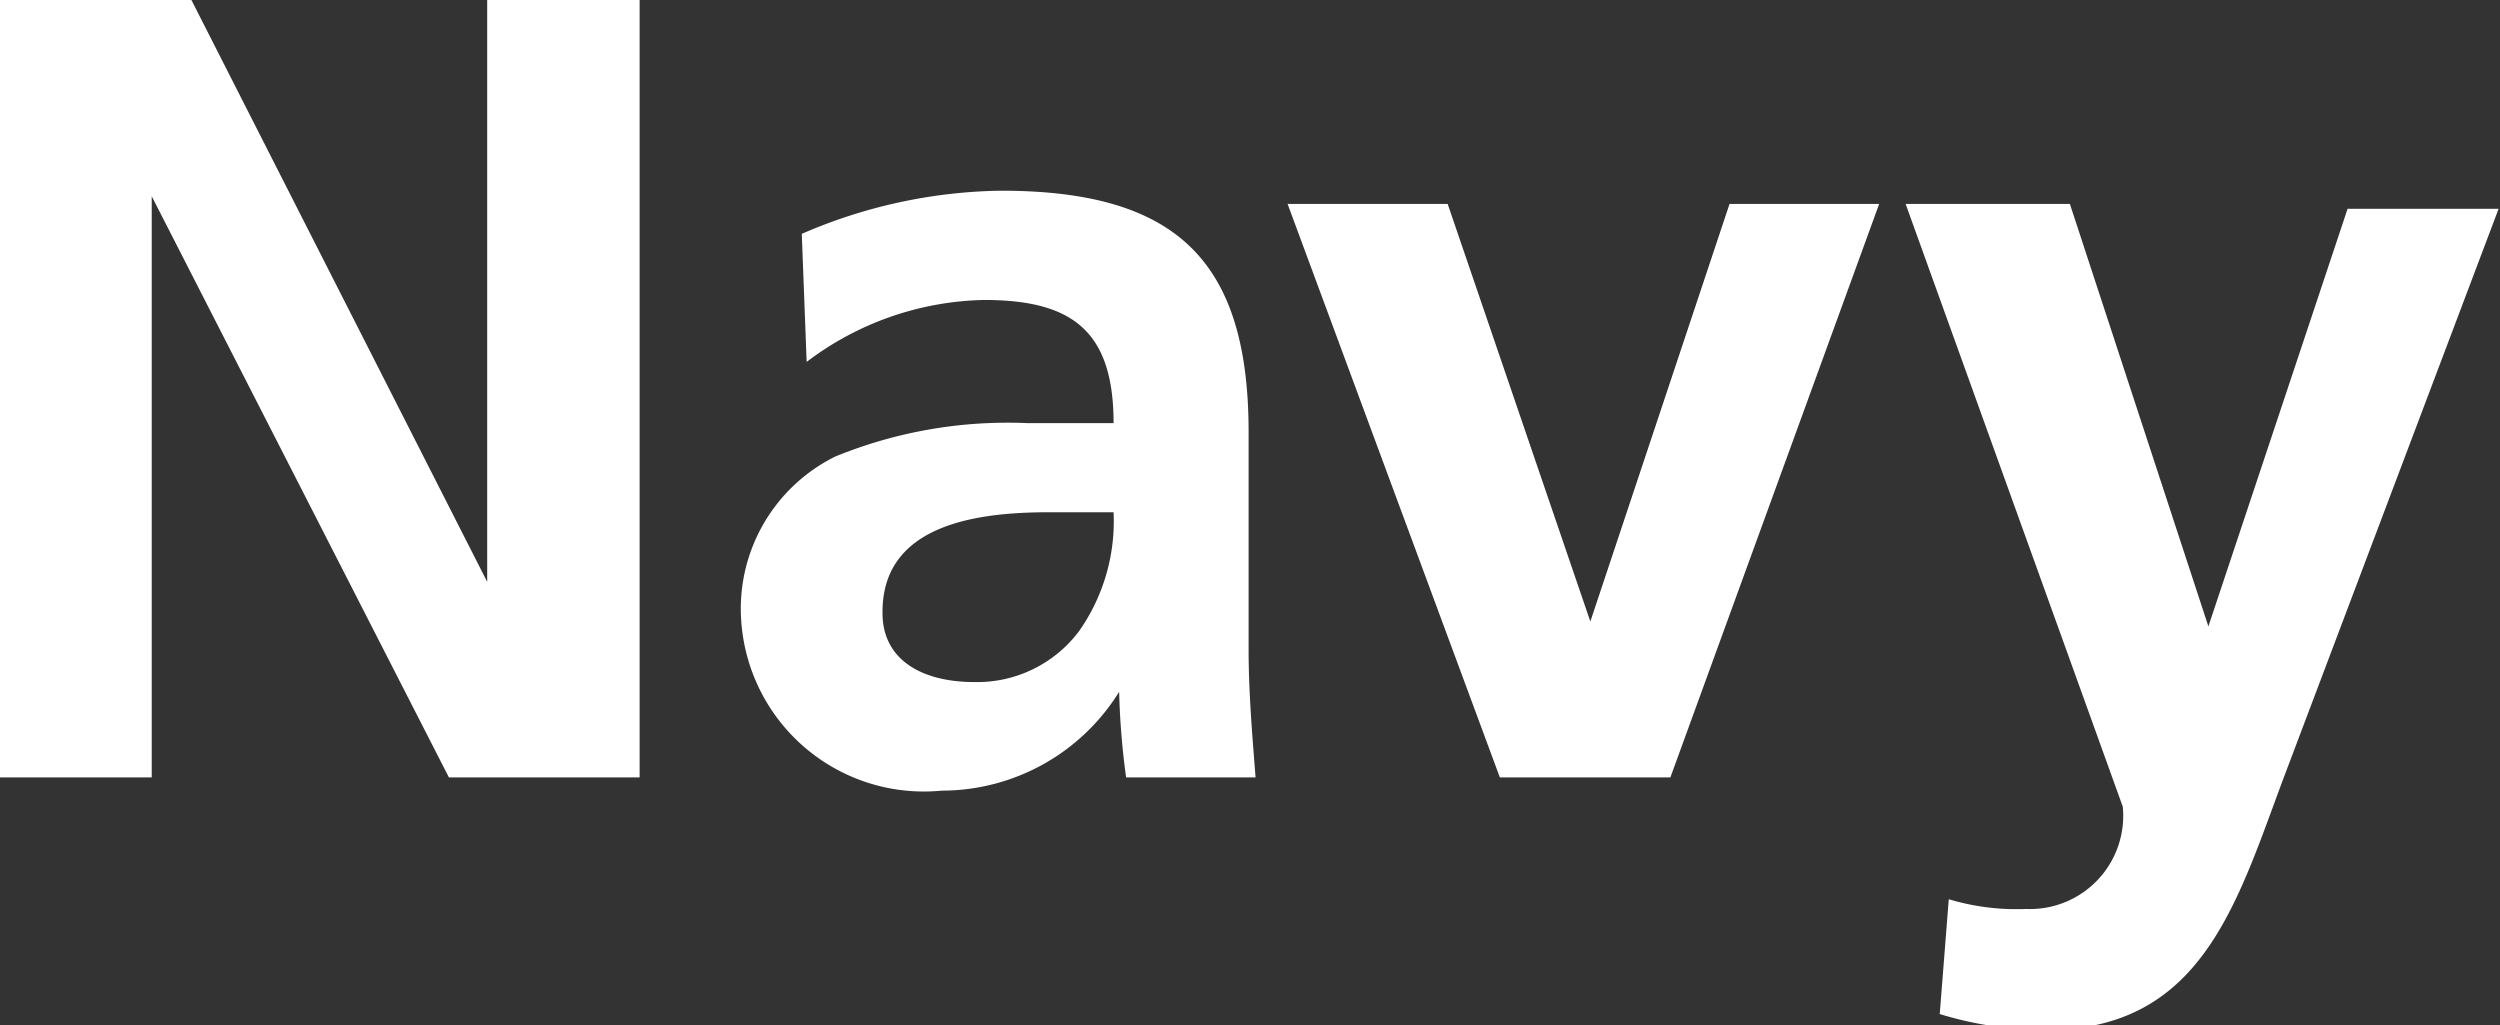
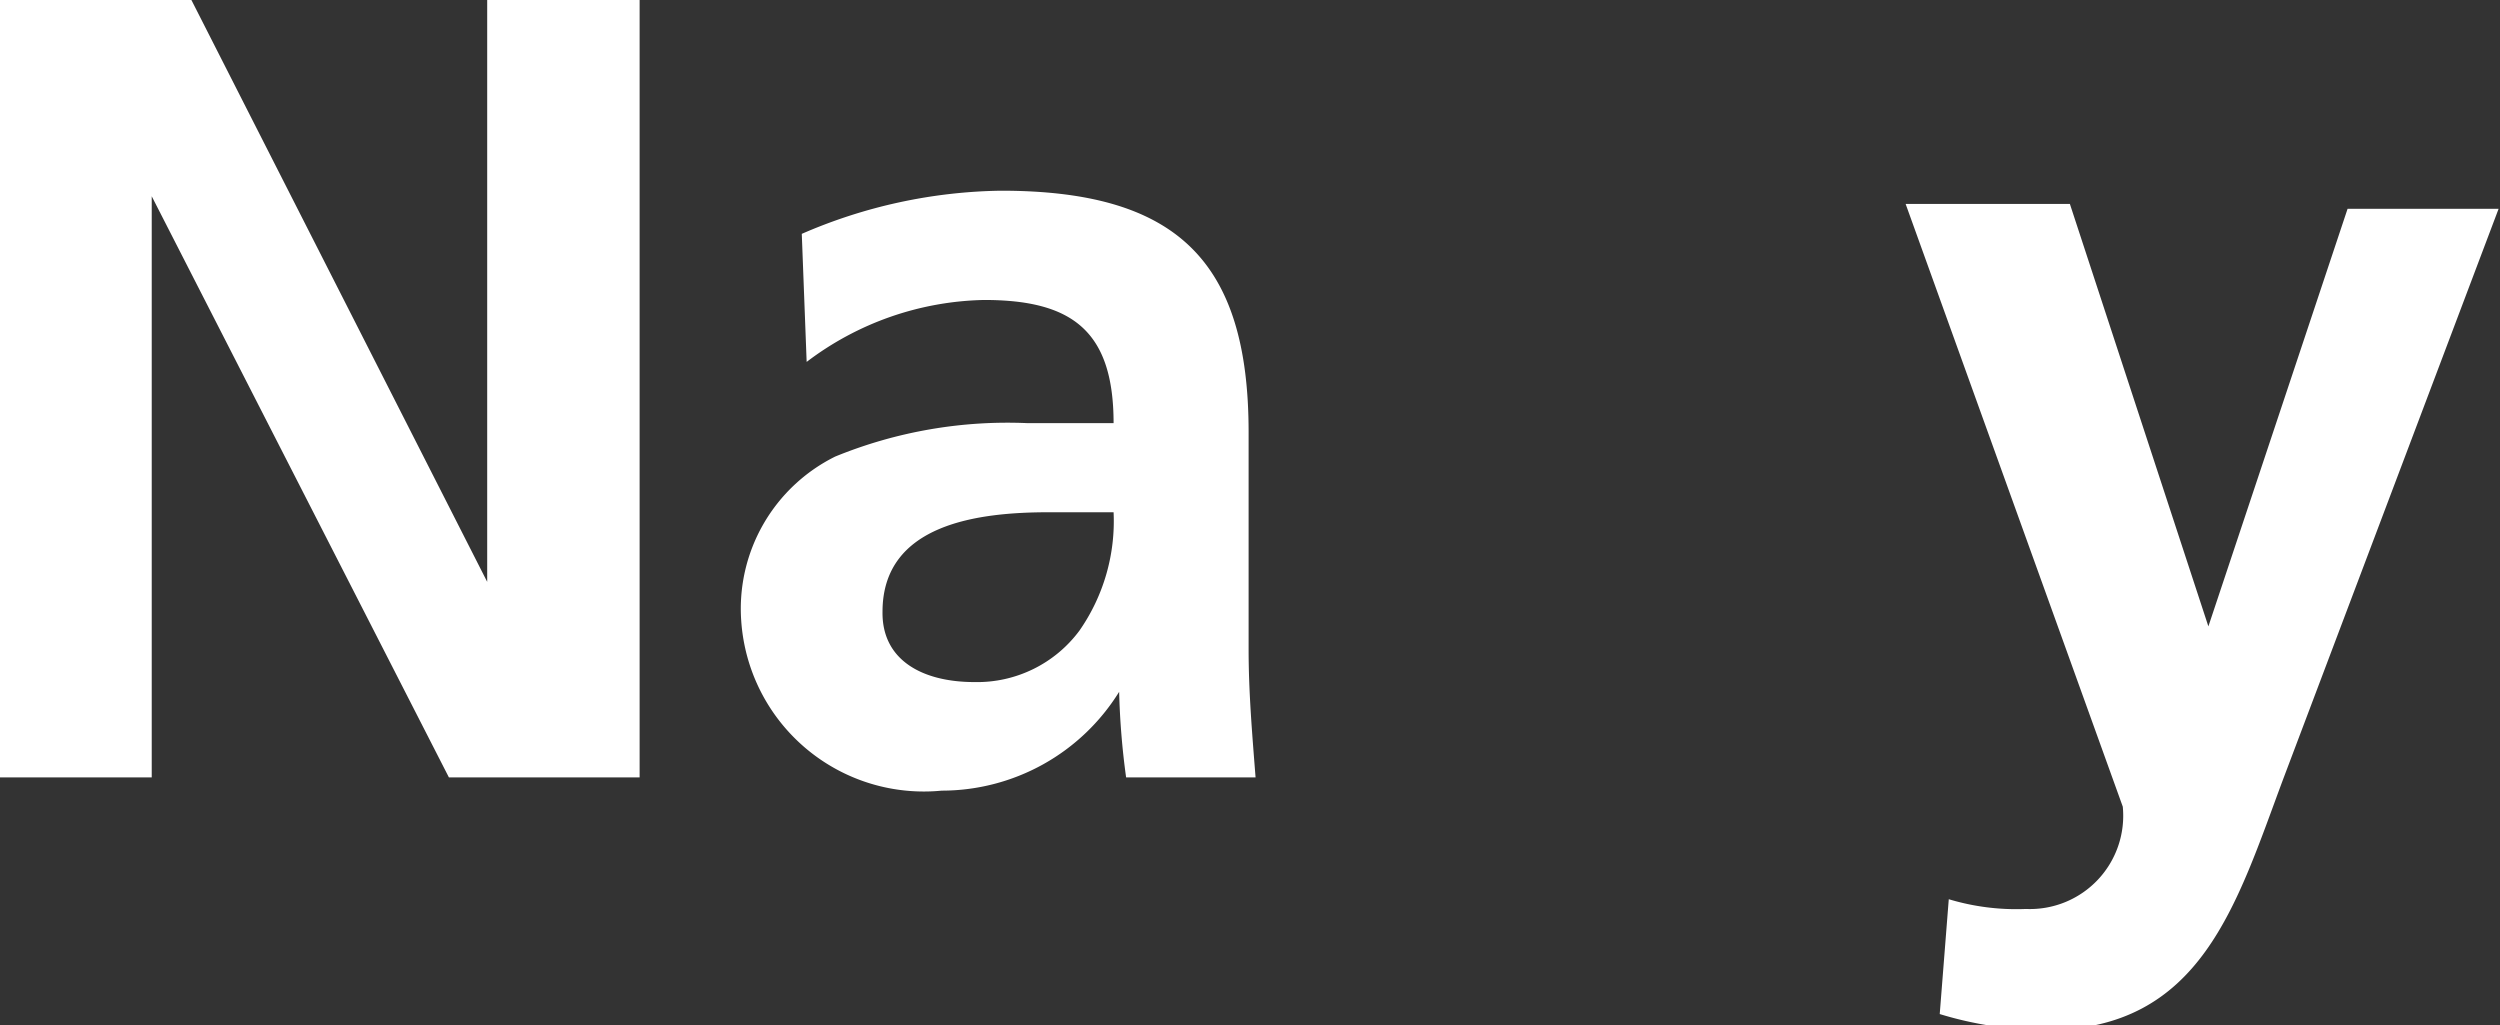
<svg xmlns="http://www.w3.org/2000/svg" viewBox="0 0 35.92 14.73">
  <rect x="0" y="0" width="35.92" height="14.73" fill="#333333" stroke="none" />
  <g id="Kalustokuvasto">
    <path fill="#fff" d="M0,0H2.75L7,8.36H7V0H9.19V11.17H6.45L2.18,2.82h0v8.35H0Z" />
    <path fill="#fff" d="M11.52,3.36a7.42,7.42,0,0,1,2.86-.62c2.52,0,3.56,1,3.56,3.47V7.27c0,.83,0,1.45,0,2.06s.05,1.2.1,1.84H16.18a10.91,10.91,0,0,1-.1-1.23h0a3,3,0,0,1-2.55,1.42,2.63,2.63,0,0,1-2.88-2.44A2.44,2.44,0,0,1,12,6.56a6.54,6.54,0,0,1,2.77-.48H16c0-1.33-.6-1.77-1.86-1.77a4.35,4.35,0,0,0-2.55.89ZM14,9.8a1.83,1.83,0,0,0,1.51-.74A2.75,2.75,0,0,0,16,7.36h-.93c-1,0-2.39.16-2.39,1.43C12.67,9.49,13.26,9.8,14,9.8Z" />
-     <path fill="#fff" d="M18.5,2.93h2.3l2.05,6h0l2-6H27l-3,8.24H21.55Z" />
    <path fill="#fff" d="M31.73,9h0l2-6h2.17l-3.09,8.18c-.68,1.82-1.18,3.62-3.42,3.62a5.23,5.23,0,0,1-1.52-.23L28,12.92a3.36,3.36,0,0,0,1.11.14,1.34,1.34,0,0,0,1.39-1.47L27.38,2.93h2.36Z" />
  </g>
</svg>